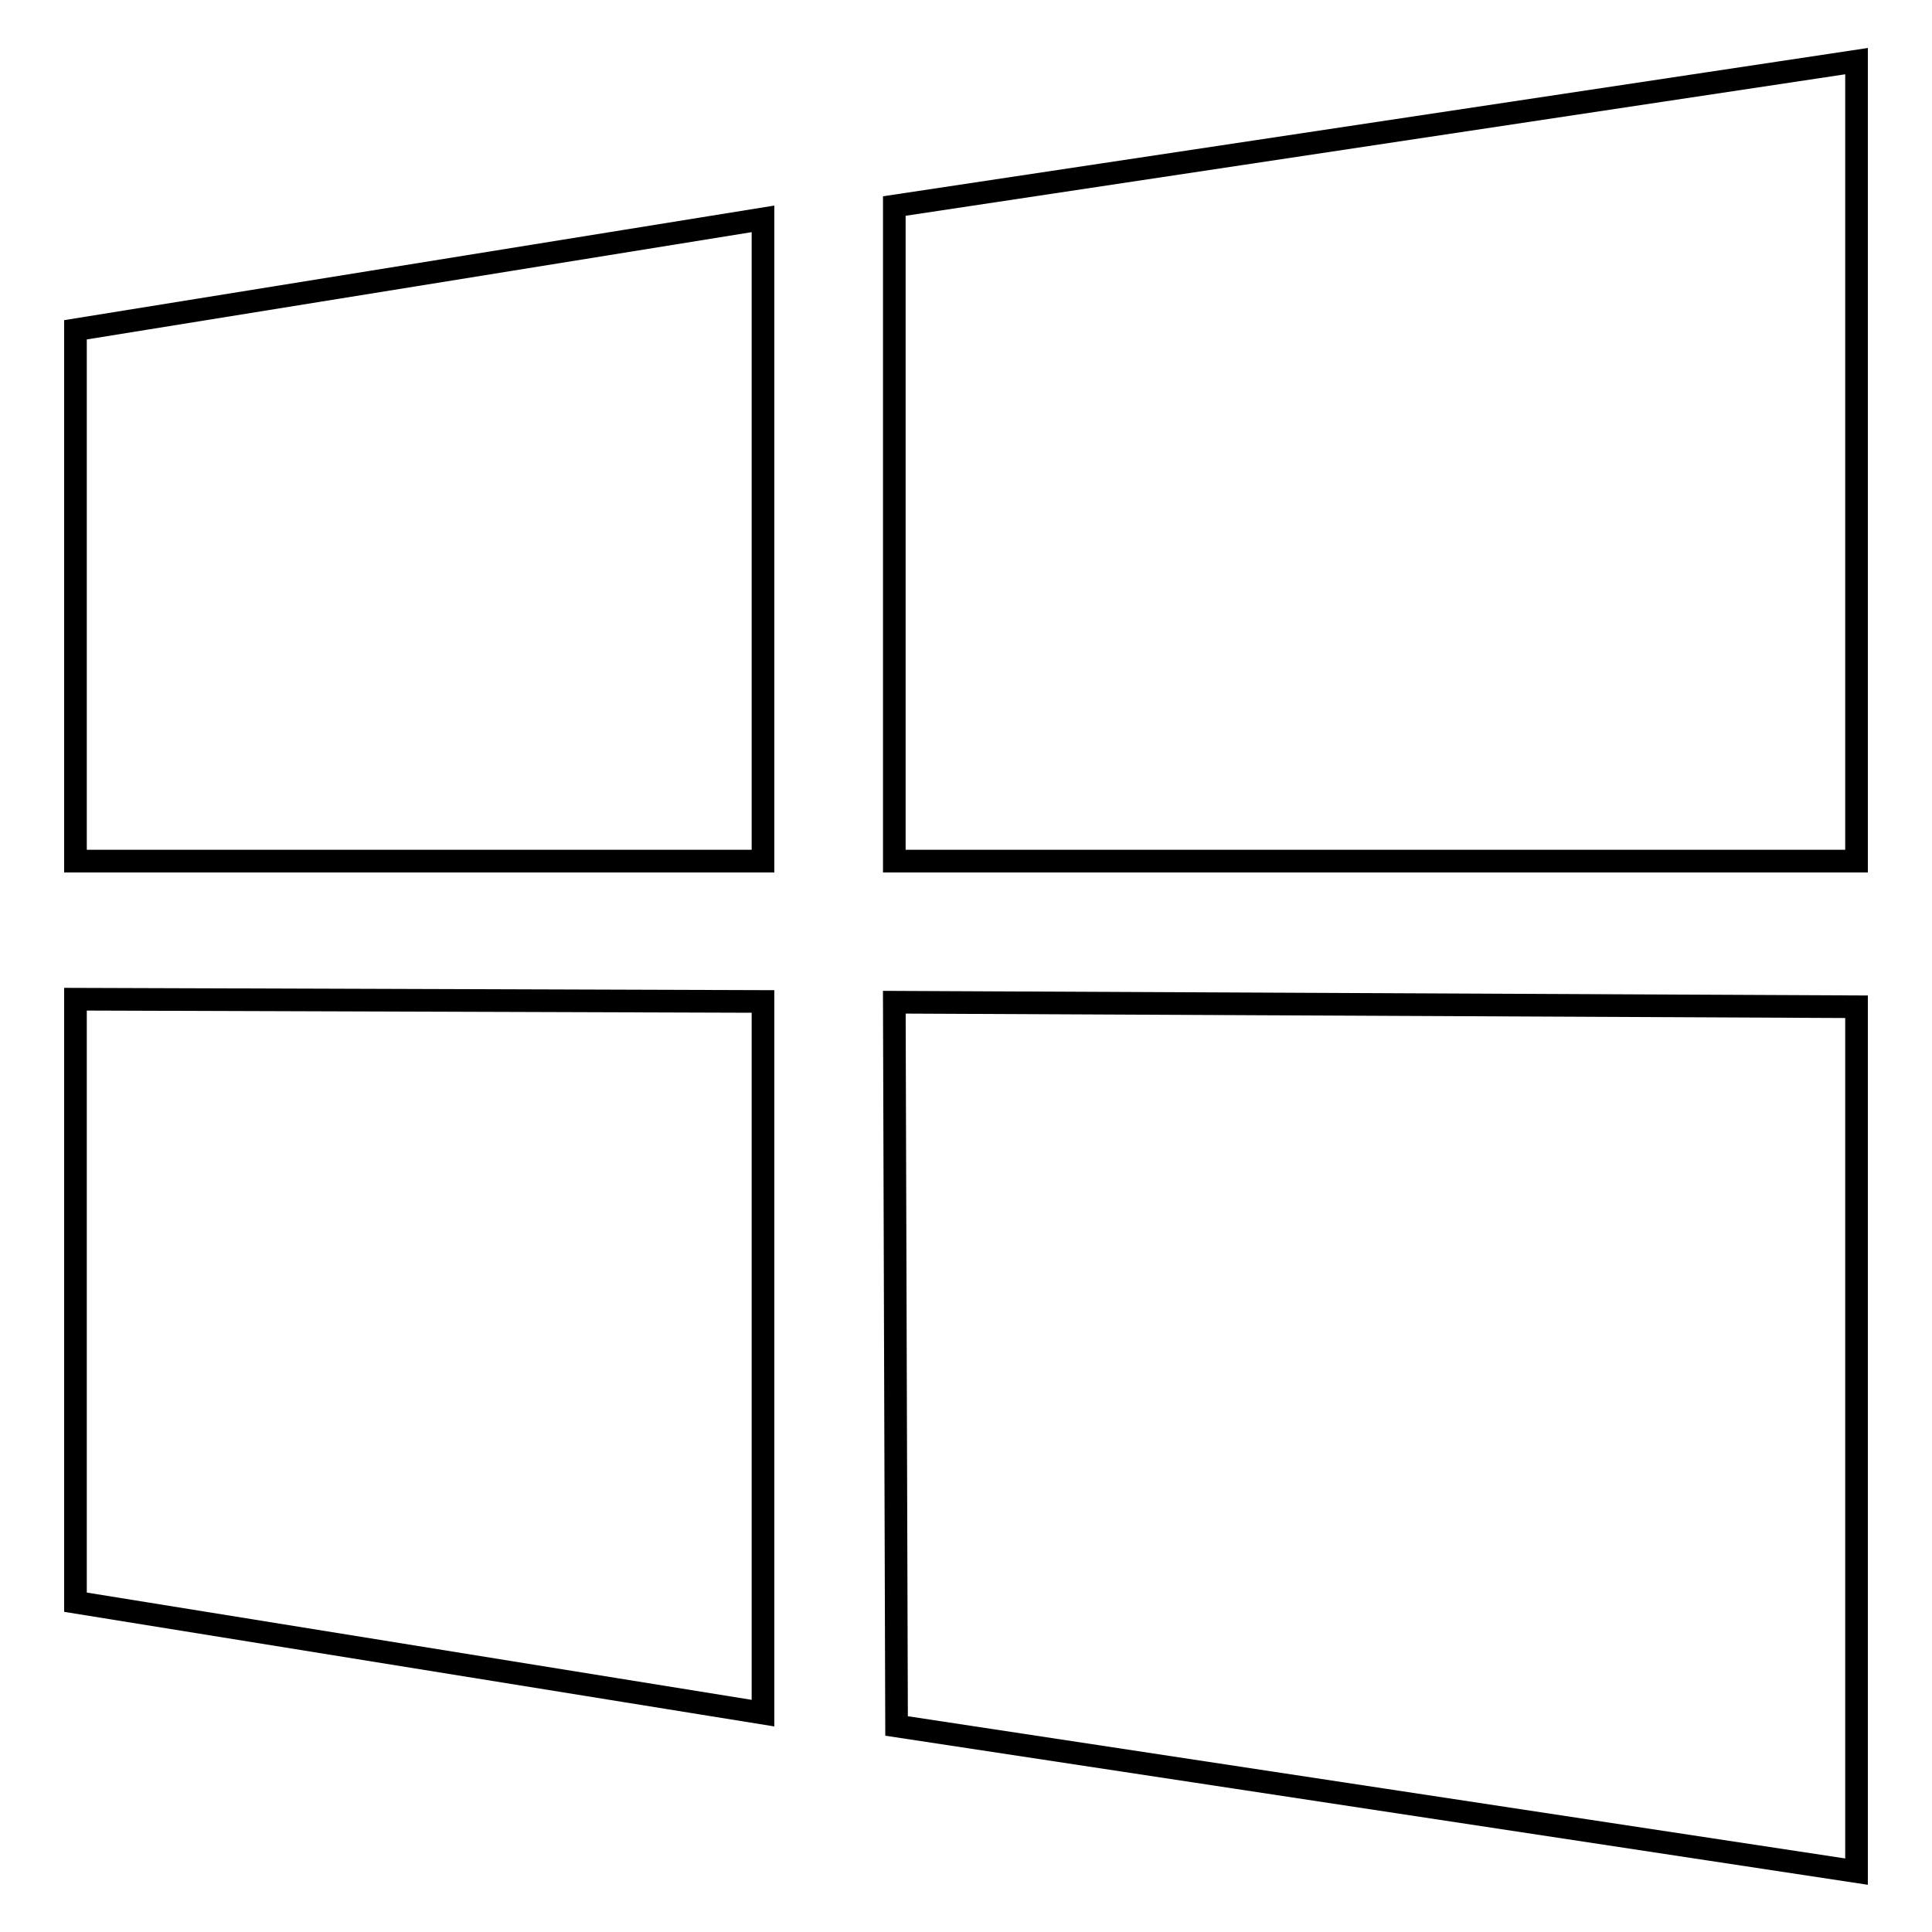
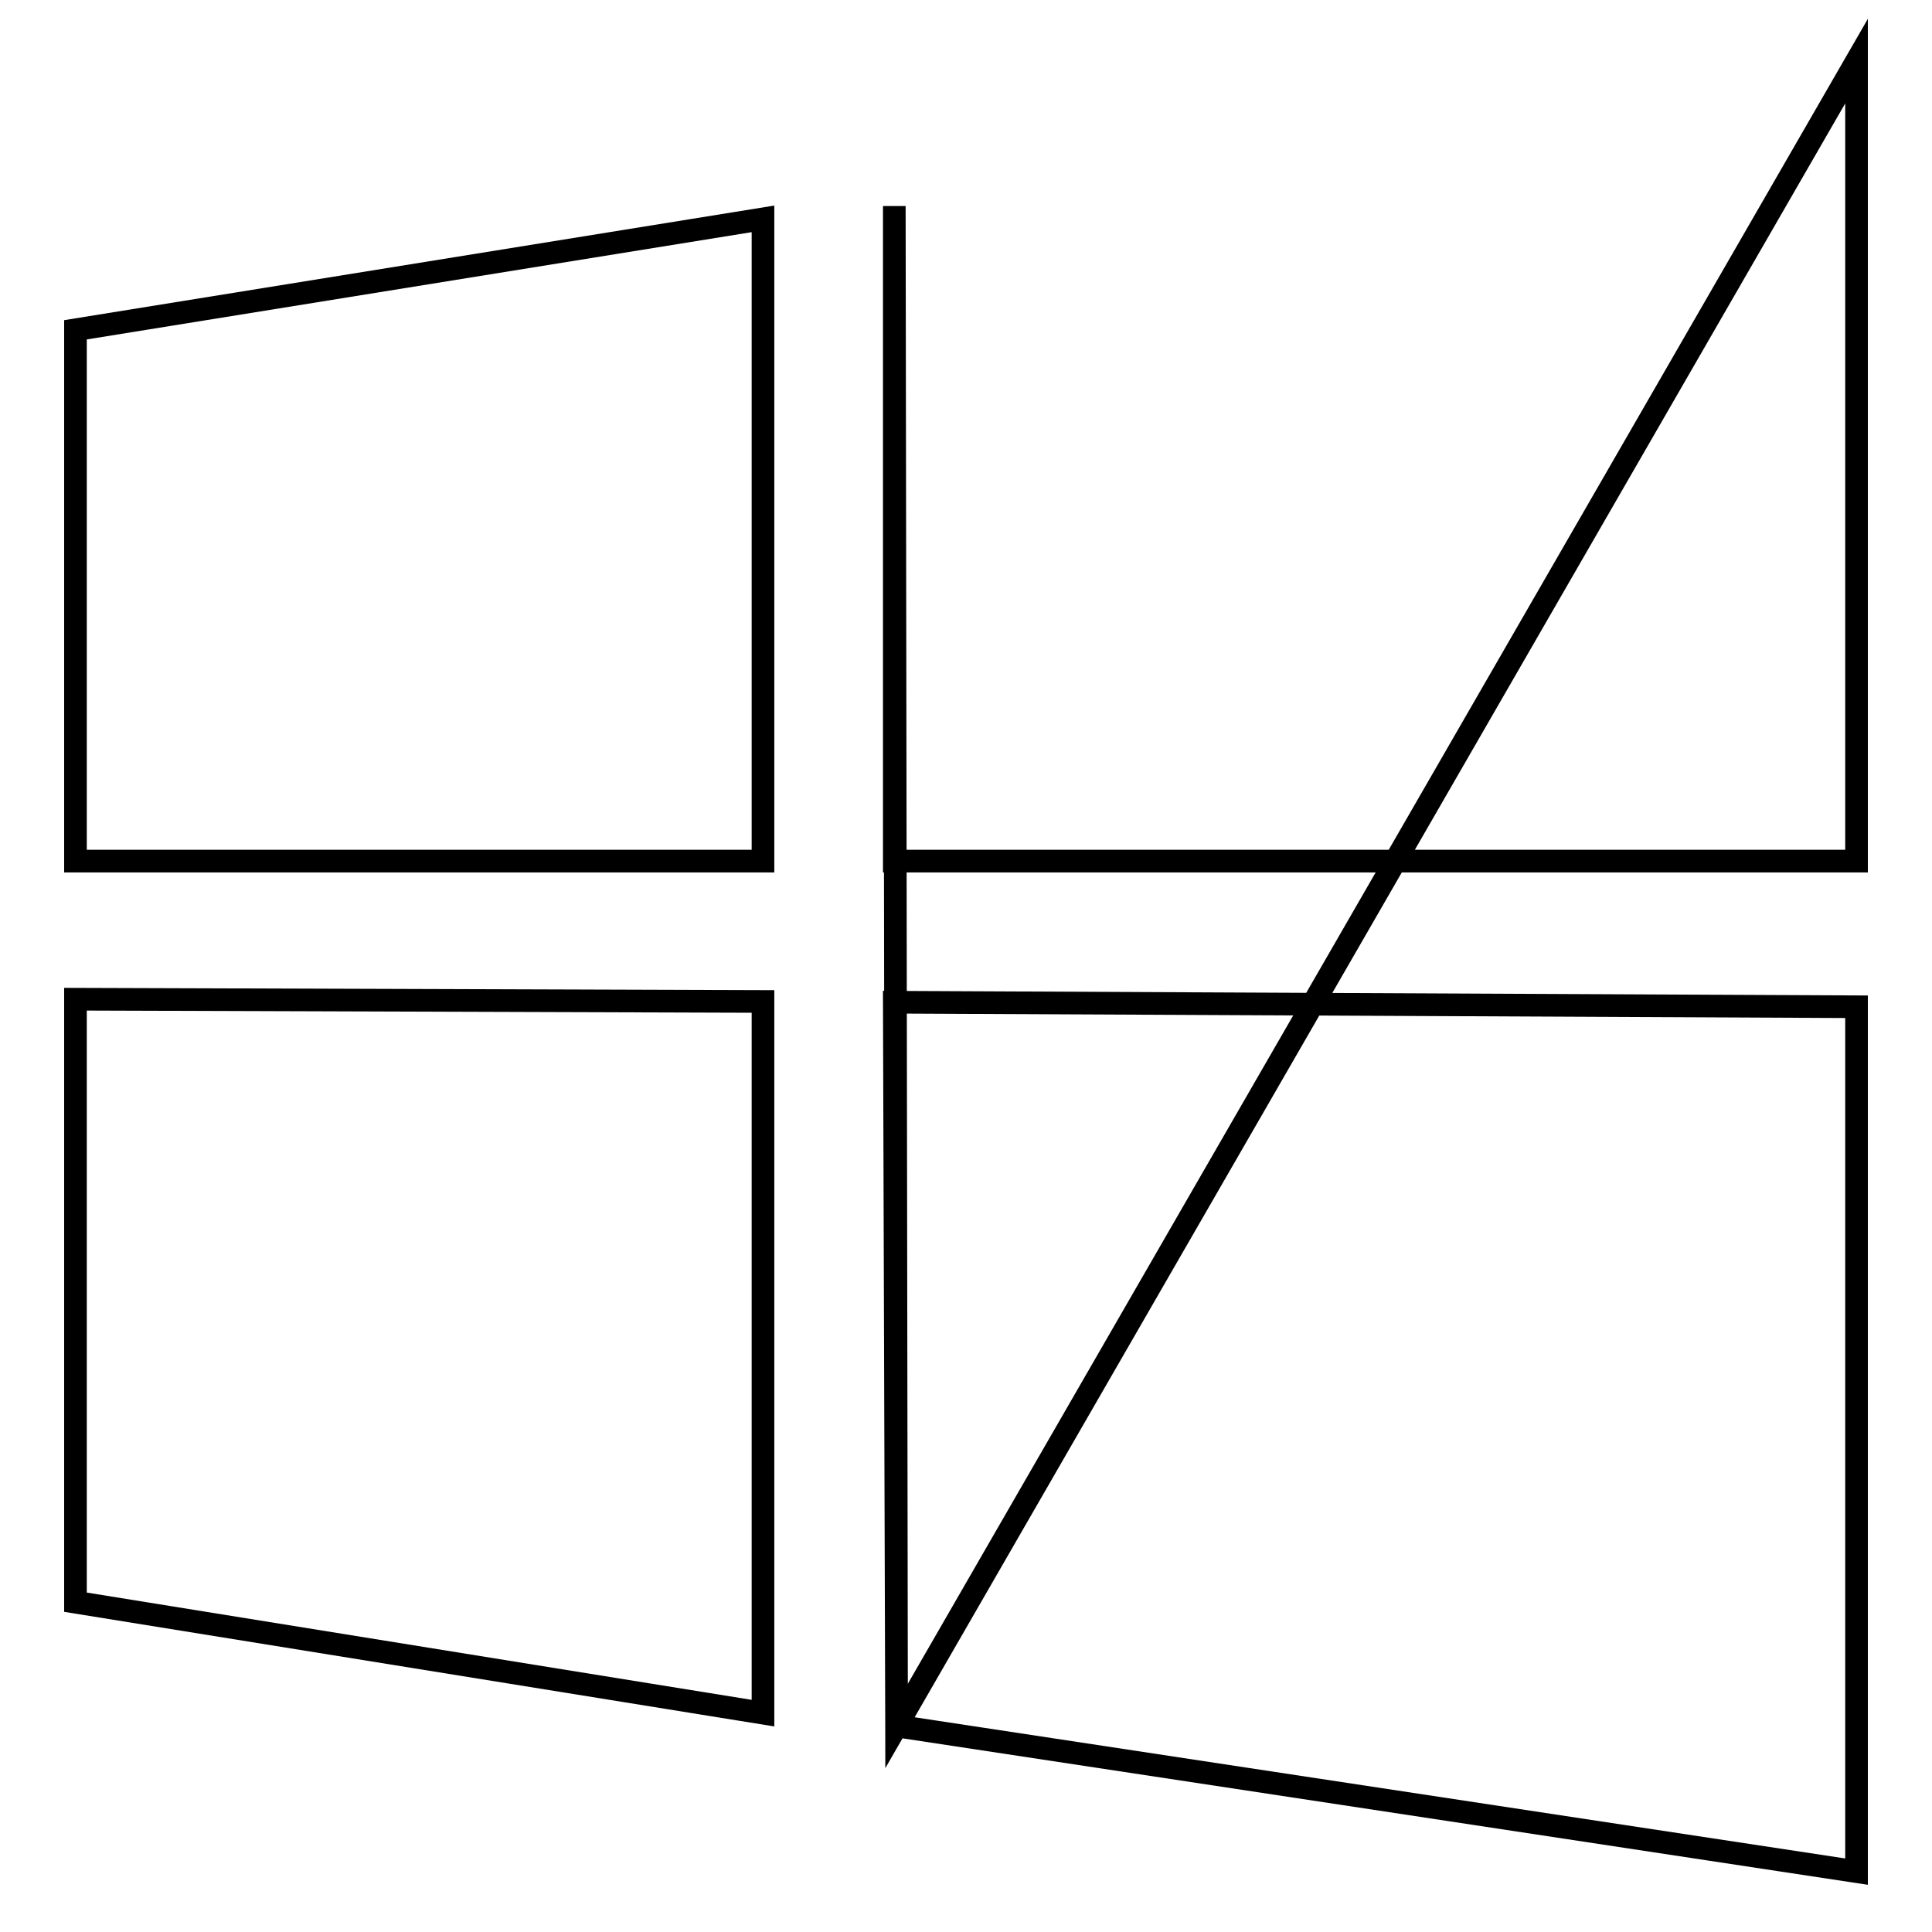
<svg xmlns="http://www.w3.org/2000/svg" version="1.1" x="0px" y="0px" viewBox="0 0 256 256" enable-background="new 0 0 256 256" xml:space="preserve">
  <g>
-     <path stroke-width="3" fill-opacity="0" stroke="#000000" d="M118.8,228.7l-0.3-95.9l127.5,0.6v114.6L118.8,228.7z M118.5,27.3L246,8.1v106H118.5V27.3z M10,132.4 l91.1,0.3V227L10,212.3V132.4z M10,114.1V43.7L101.1,29v85.1H10z" />
+     <path stroke-width="3" fill-opacity="0" stroke="#000000" d="M118.8,228.7l-0.3-95.9l127.5,0.6v114.6L118.8,228.7z L246,8.1v106H118.5V27.3z M10,132.4 l91.1,0.3V227L10,212.3V132.4z M10,114.1V43.7L101.1,29v85.1H10z" />
  </g>
</svg>